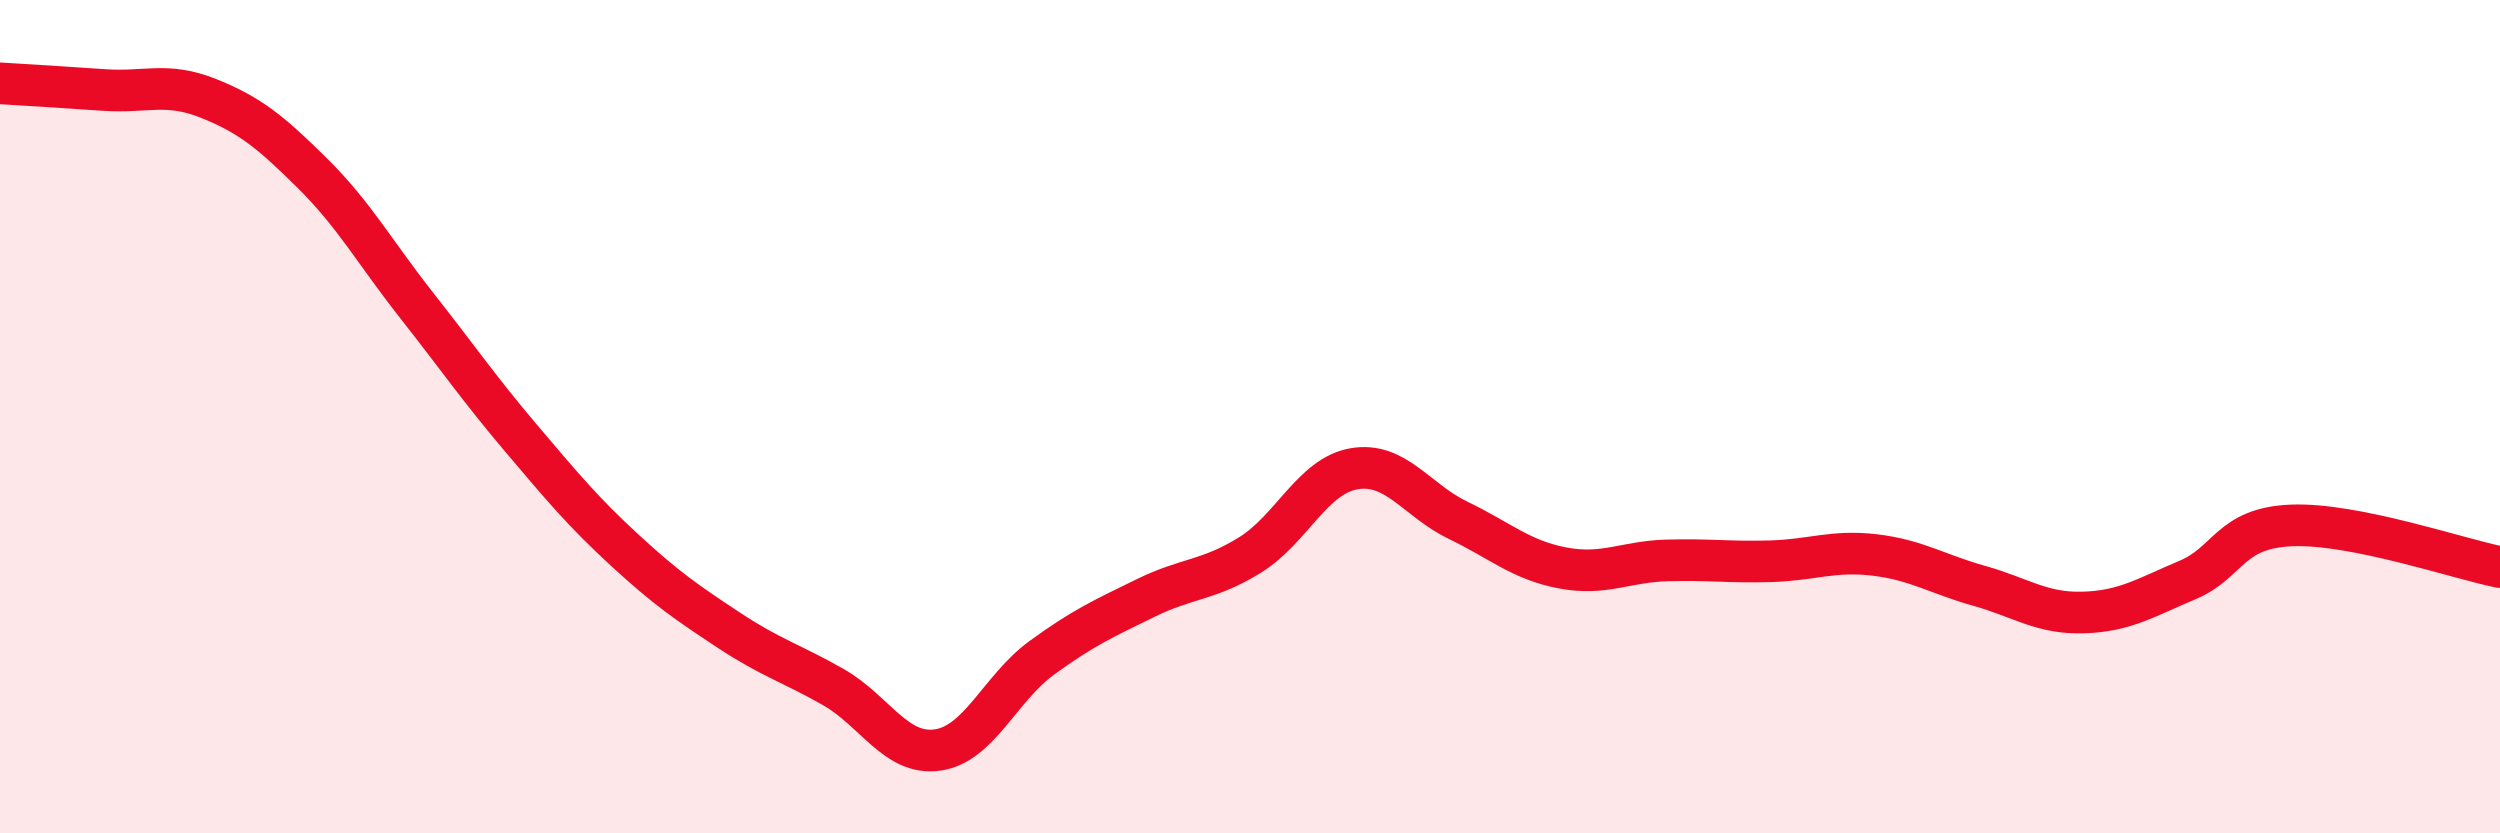
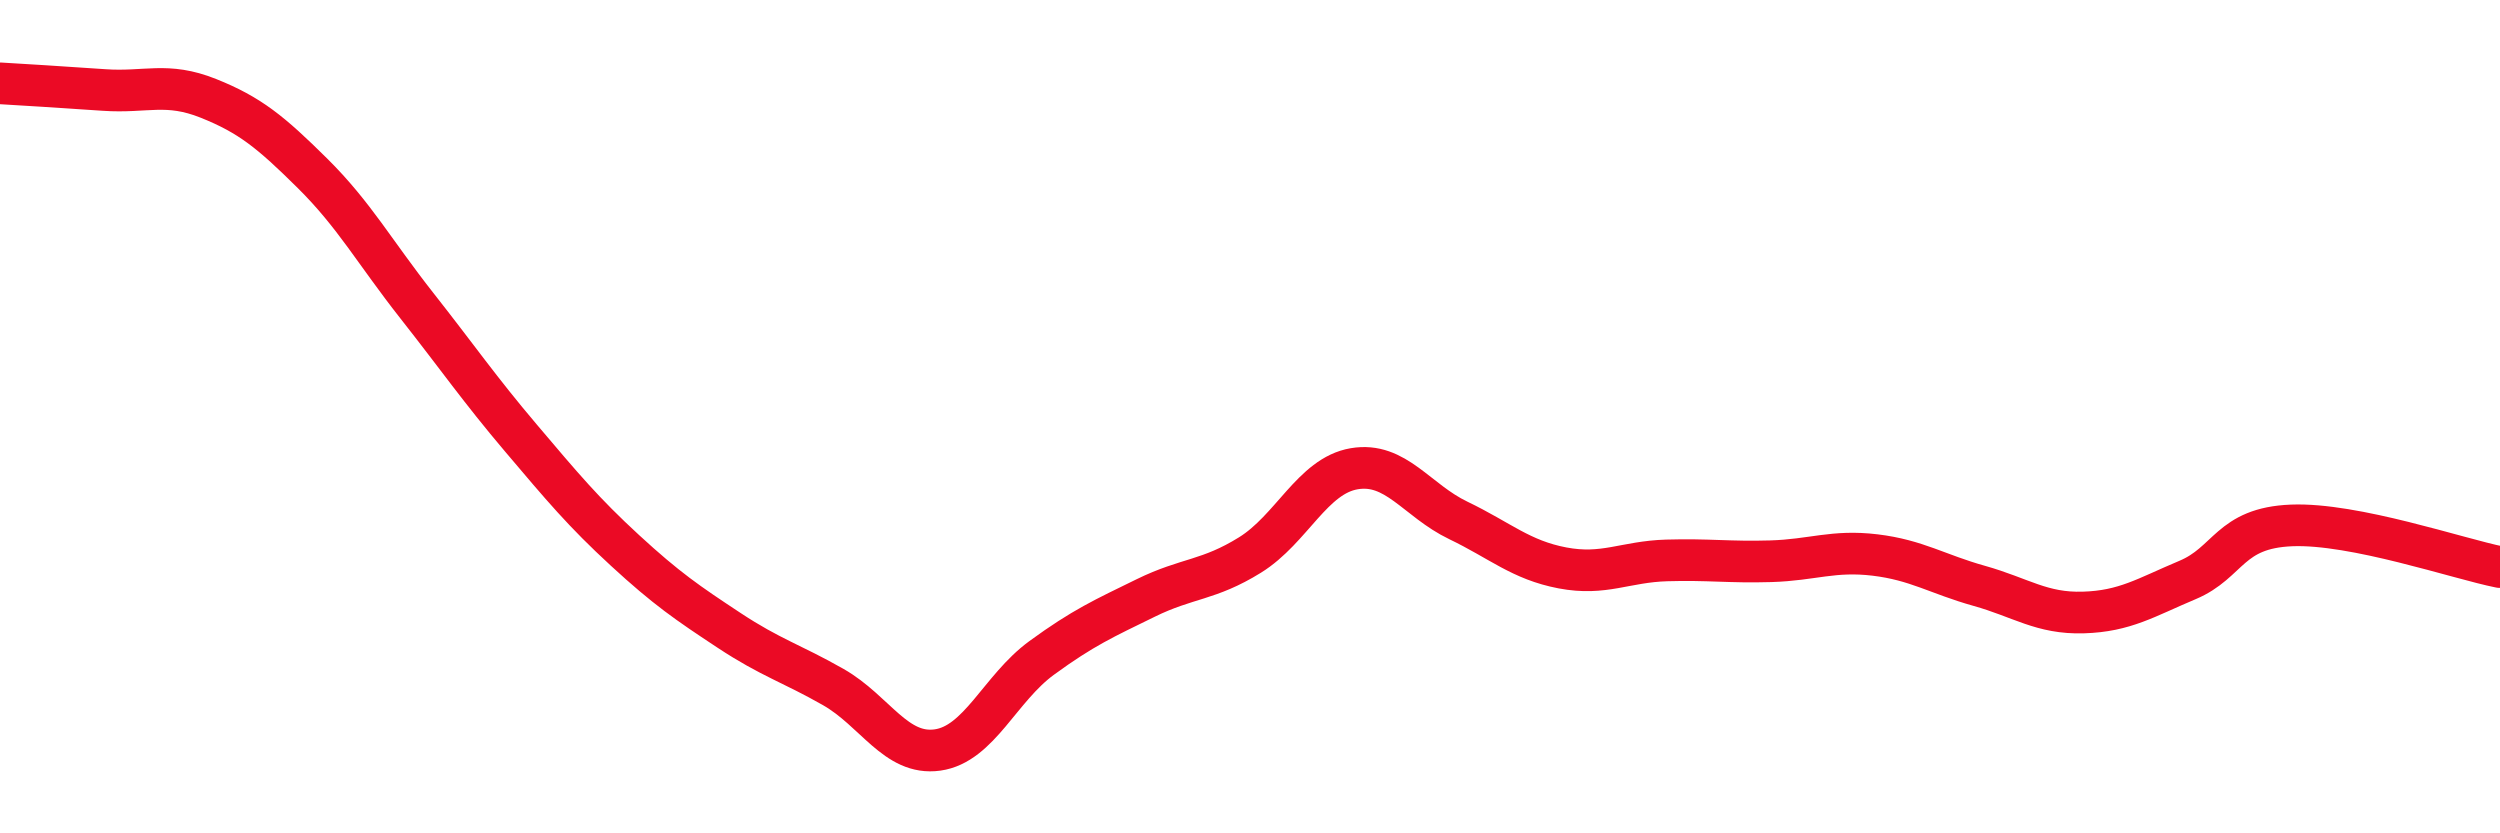
<svg xmlns="http://www.w3.org/2000/svg" width="60" height="20" viewBox="0 0 60 20">
-   <path d="M 0,2 C 0.5,2.03 1.5,2.09 2.5,2.16 C 3.5,2.23 4,1.96 5,2.36 C 6,2.76 6.5,3.17 7.5,4.16 C 8.5,5.15 9,6.06 10,7.33 C 11,8.6 11.5,9.33 12.5,10.51 C 13.5,11.69 14,12.29 15,13.21 C 16,14.13 16.5,14.47 17.5,15.13 C 18.5,15.79 19,15.92 20,16.49 C 21,17.06 21.5,18.14 22.5,18 C 23.5,17.86 24,16.52 25,15.79 C 26,15.06 26.5,14.84 27.5,14.35 C 28.5,13.86 29,13.94 30,13.32 C 31,12.7 31.5,11.42 32.5,11.25 C 33.5,11.08 34,12.01 35,12.49 C 36,12.97 36.5,13.44 37.5,13.63 C 38.5,13.82 39,13.48 40,13.45 C 41,13.42 41.5,13.5 42.5,13.47 C 43.5,13.44 44,13.2 45,13.32 C 46,13.44 46.5,13.78 47.5,14.06 C 48.5,14.34 49,14.73 50,14.7 C 51,14.67 51.5,14.34 52.5,13.92 C 53.5,13.5 53.5,12.67 55,12.61 C 56.5,12.55 59,13.41 60,13.61L60 20L0 20Z" fill="#EB0A25" opacity="0.1" stroke-linecap="round" stroke-linejoin="round" />
  <path d="M 0,2 C 0.5,2.03 1.5,2.09 2.5,2.16 C 3.5,2.23 4,1.96 5,2.36 C 6,2.76 6.5,3.17 7.5,4.16 C 8.5,5.15 9,6.06 10,7.33 C 11,8.6 11.5,9.33 12.5,10.51 C 13.5,11.69 14,12.29 15,13.21 C 16,14.13 16.5,14.47 17.5,15.13 C 18.5,15.79 19,15.92 20,16.49 C 21,17.06 21.5,18.14 22.5,18 C 23.5,17.86 24,16.52 25,15.79 C 26,15.06 26.5,14.84 27.5,14.35 C 28.5,13.86 29,13.94 30,13.32 C 31,12.7 31.5,11.42 32.5,11.25 C 33.5,11.08 34,12.01 35,12.49 C 36,12.97 36.5,13.44 37.5,13.63 C 38.5,13.82 39,13.48 40,13.45 C 41,13.42 41.5,13.5 42.5,13.47 C 43.5,13.44 44,13.2 45,13.32 C 46,13.44 46.5,13.78 47.5,14.06 C 48.5,14.34 49,14.73 50,14.7 C 51,14.67 51.5,14.34 52.5,13.92 C 53.5,13.5 53.5,12.67 55,12.61 C 56.5,12.55 59,13.41 60,13.61" stroke="#EB0A25" stroke-width="1" fill="none" stroke-linecap="round" stroke-linejoin="round" />
</svg>